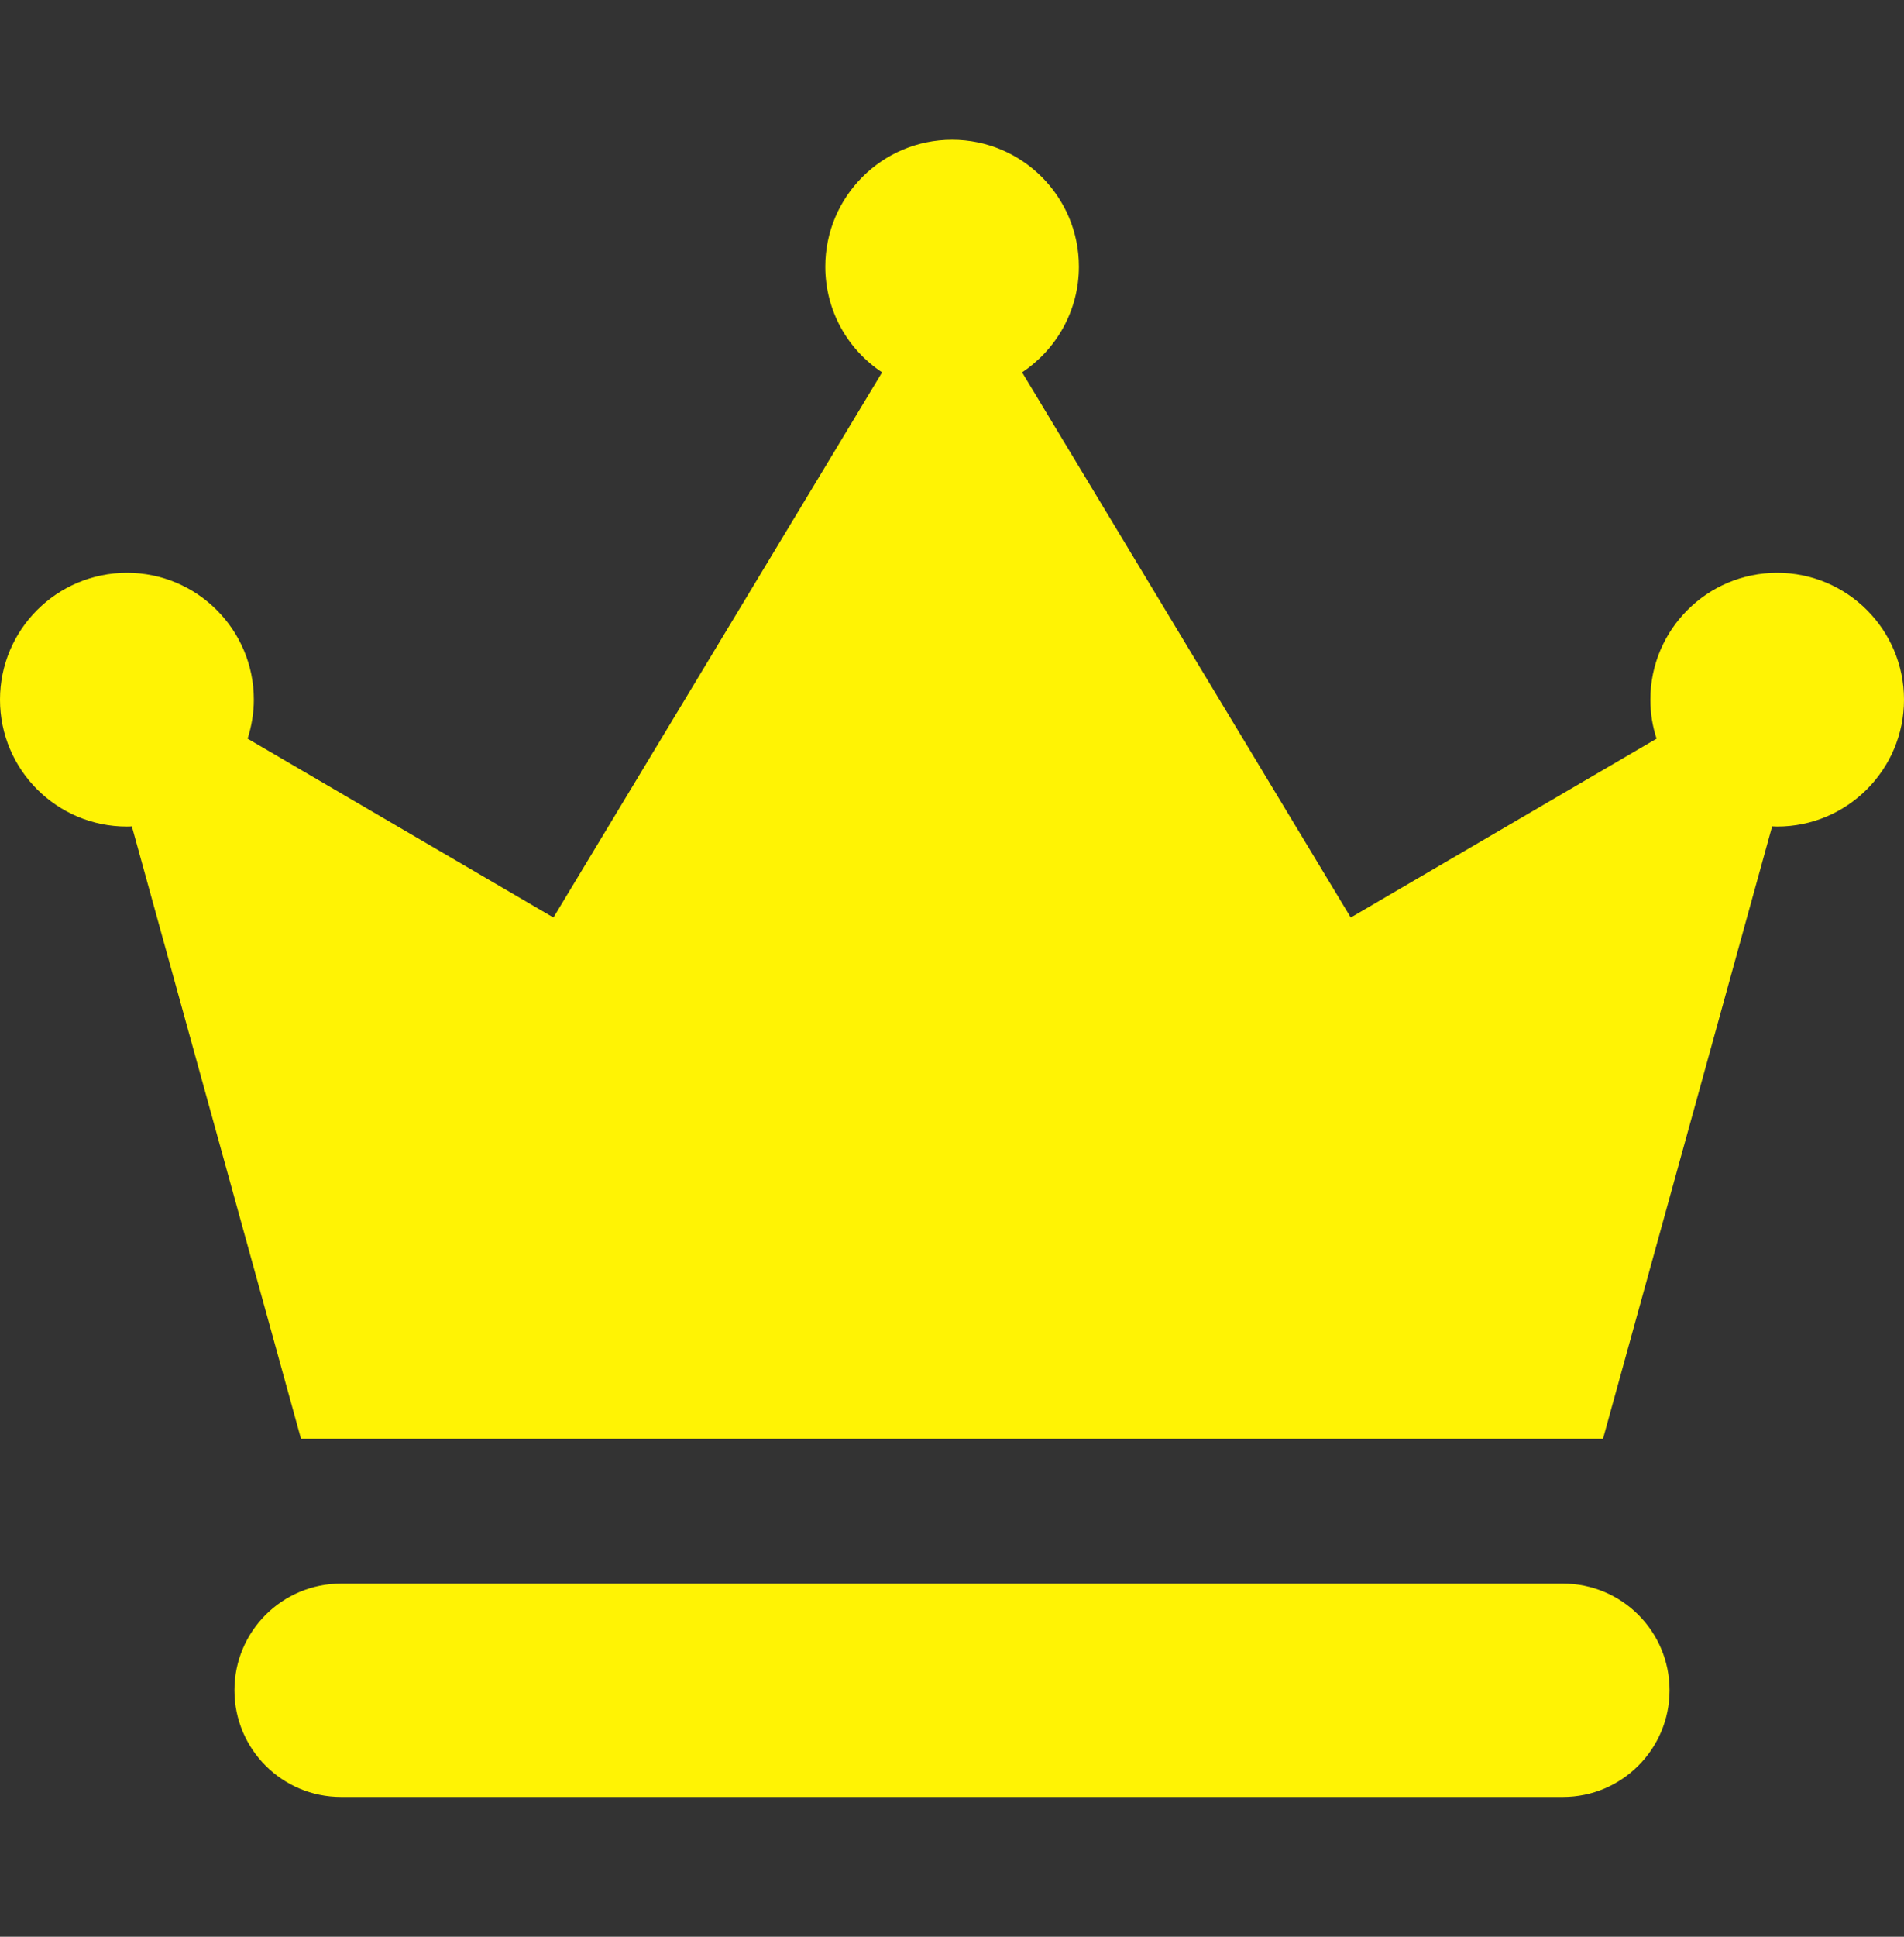
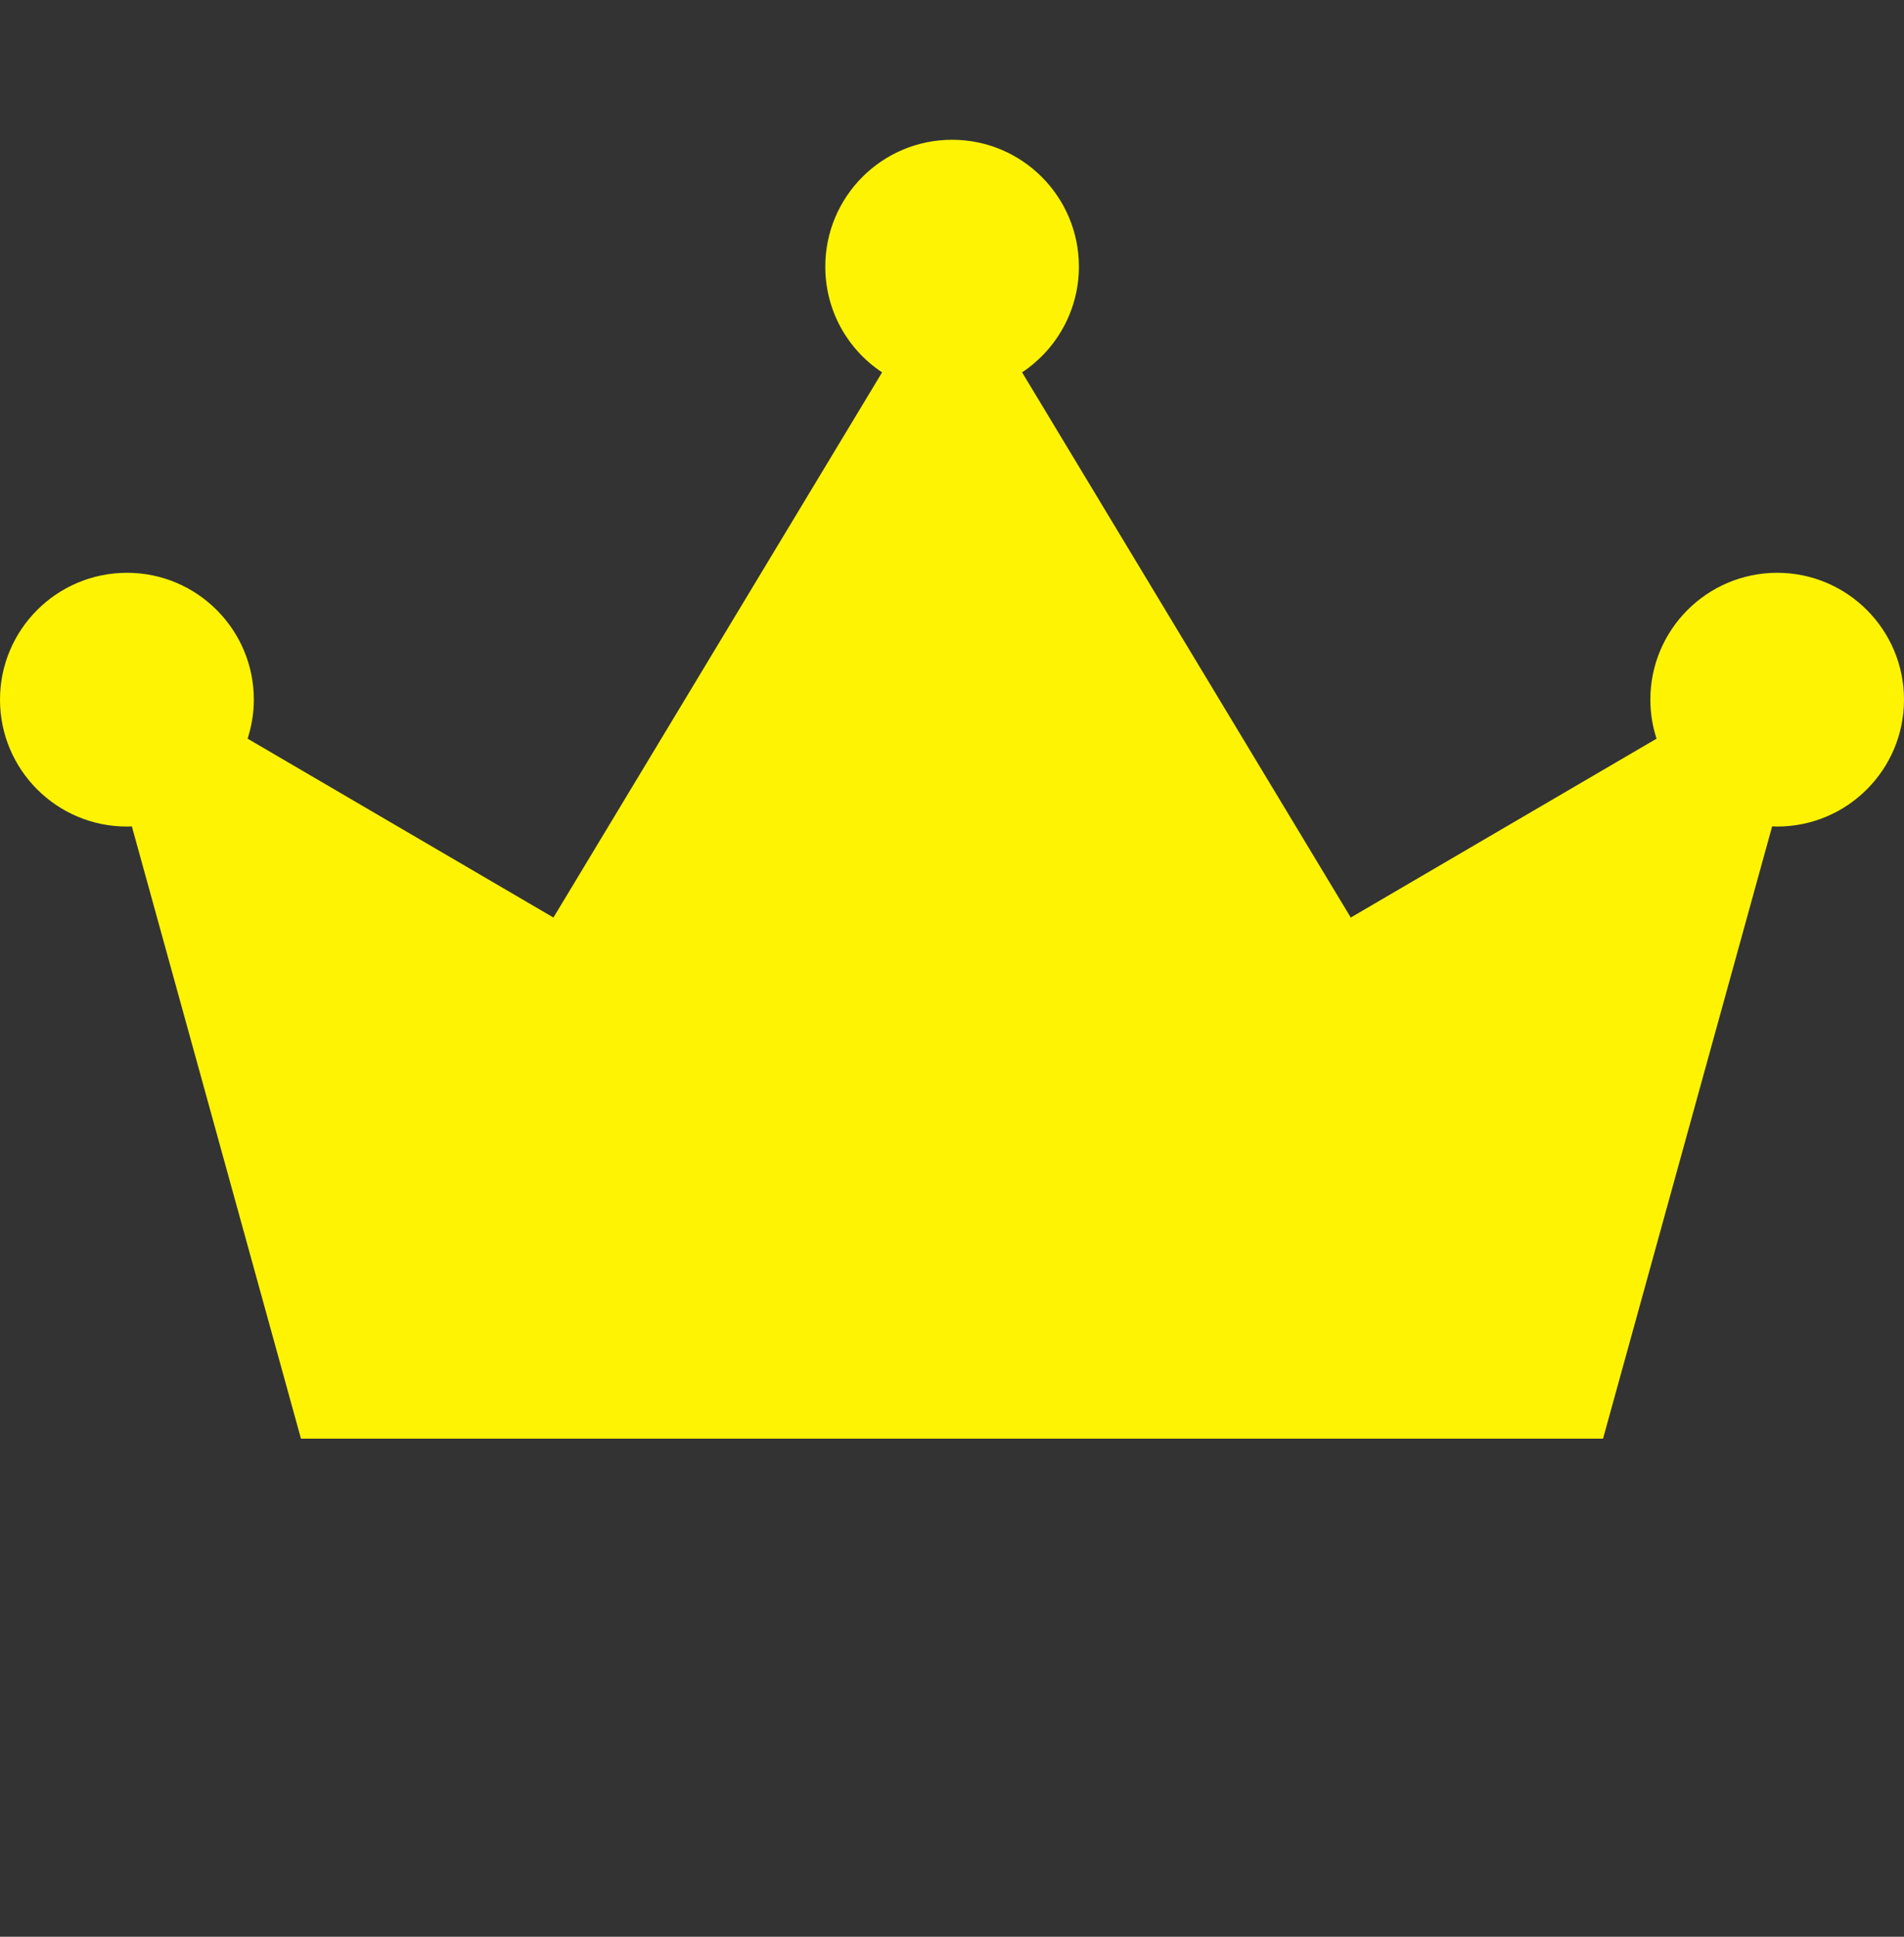
<svg xmlns="http://www.w3.org/2000/svg" width="60" height="61" viewBox="0 0 60 61" fill="none">
  <rect x="0" y="0" width="60" height="61" fill="#333333" stroke="none" />
  <g clip-path="url(#clip0_109_1433)">
-     <path d="M52.612 53.237C52.612 51.38 51.109 49.877 49.252 49.877H10.749C8.891 49.877 7.388 51.38 7.388 53.237C7.388 55.095 8.891 56.598 10.749 56.598H49.252C51.109 56.598 52.612 55.089 52.612 53.237Z" fill="#FFF304" />
    <path d="M3.996 26.033C4.051 26.033 4.1 26.033 4.155 26.027L9.484 45.312H30.003H50.516L55.845 26.027C55.9 26.027 55.949 26.033 56.004 26.033C58.21 26.033 60 24.243 60 22.037C60 19.831 58.209 18.041 56.004 18.041C53.798 18.041 52.007 19.831 52.007 22.037C52.007 22.465 52.075 22.88 52.203 23.265L42.566 28.899L32.209 11.728C33.285 11.013 33.999 9.785 33.999 8.398C33.999 6.192 32.209 4.402 30.003 4.402C27.797 4.402 26.007 6.192 26.007 8.398C26.007 9.791 26.716 11.013 27.797 11.728L17.44 28.899L7.803 23.265C7.926 22.88 7.999 22.465 7.999 22.037C7.999 19.831 6.209 18.041 4.003 18.041C1.791 18.041 0 19.831 0 22.037C0 24.243 1.79 26.033 3.996 26.033Z" fill="#FFF304" />
  </g>
  <defs>
    <clipPath id="clip0_109_1433">
      <rect width="60" height="60" fill="white" transform="translate(0 0.5)" />
    </clipPath>
  </defs>
</svg>